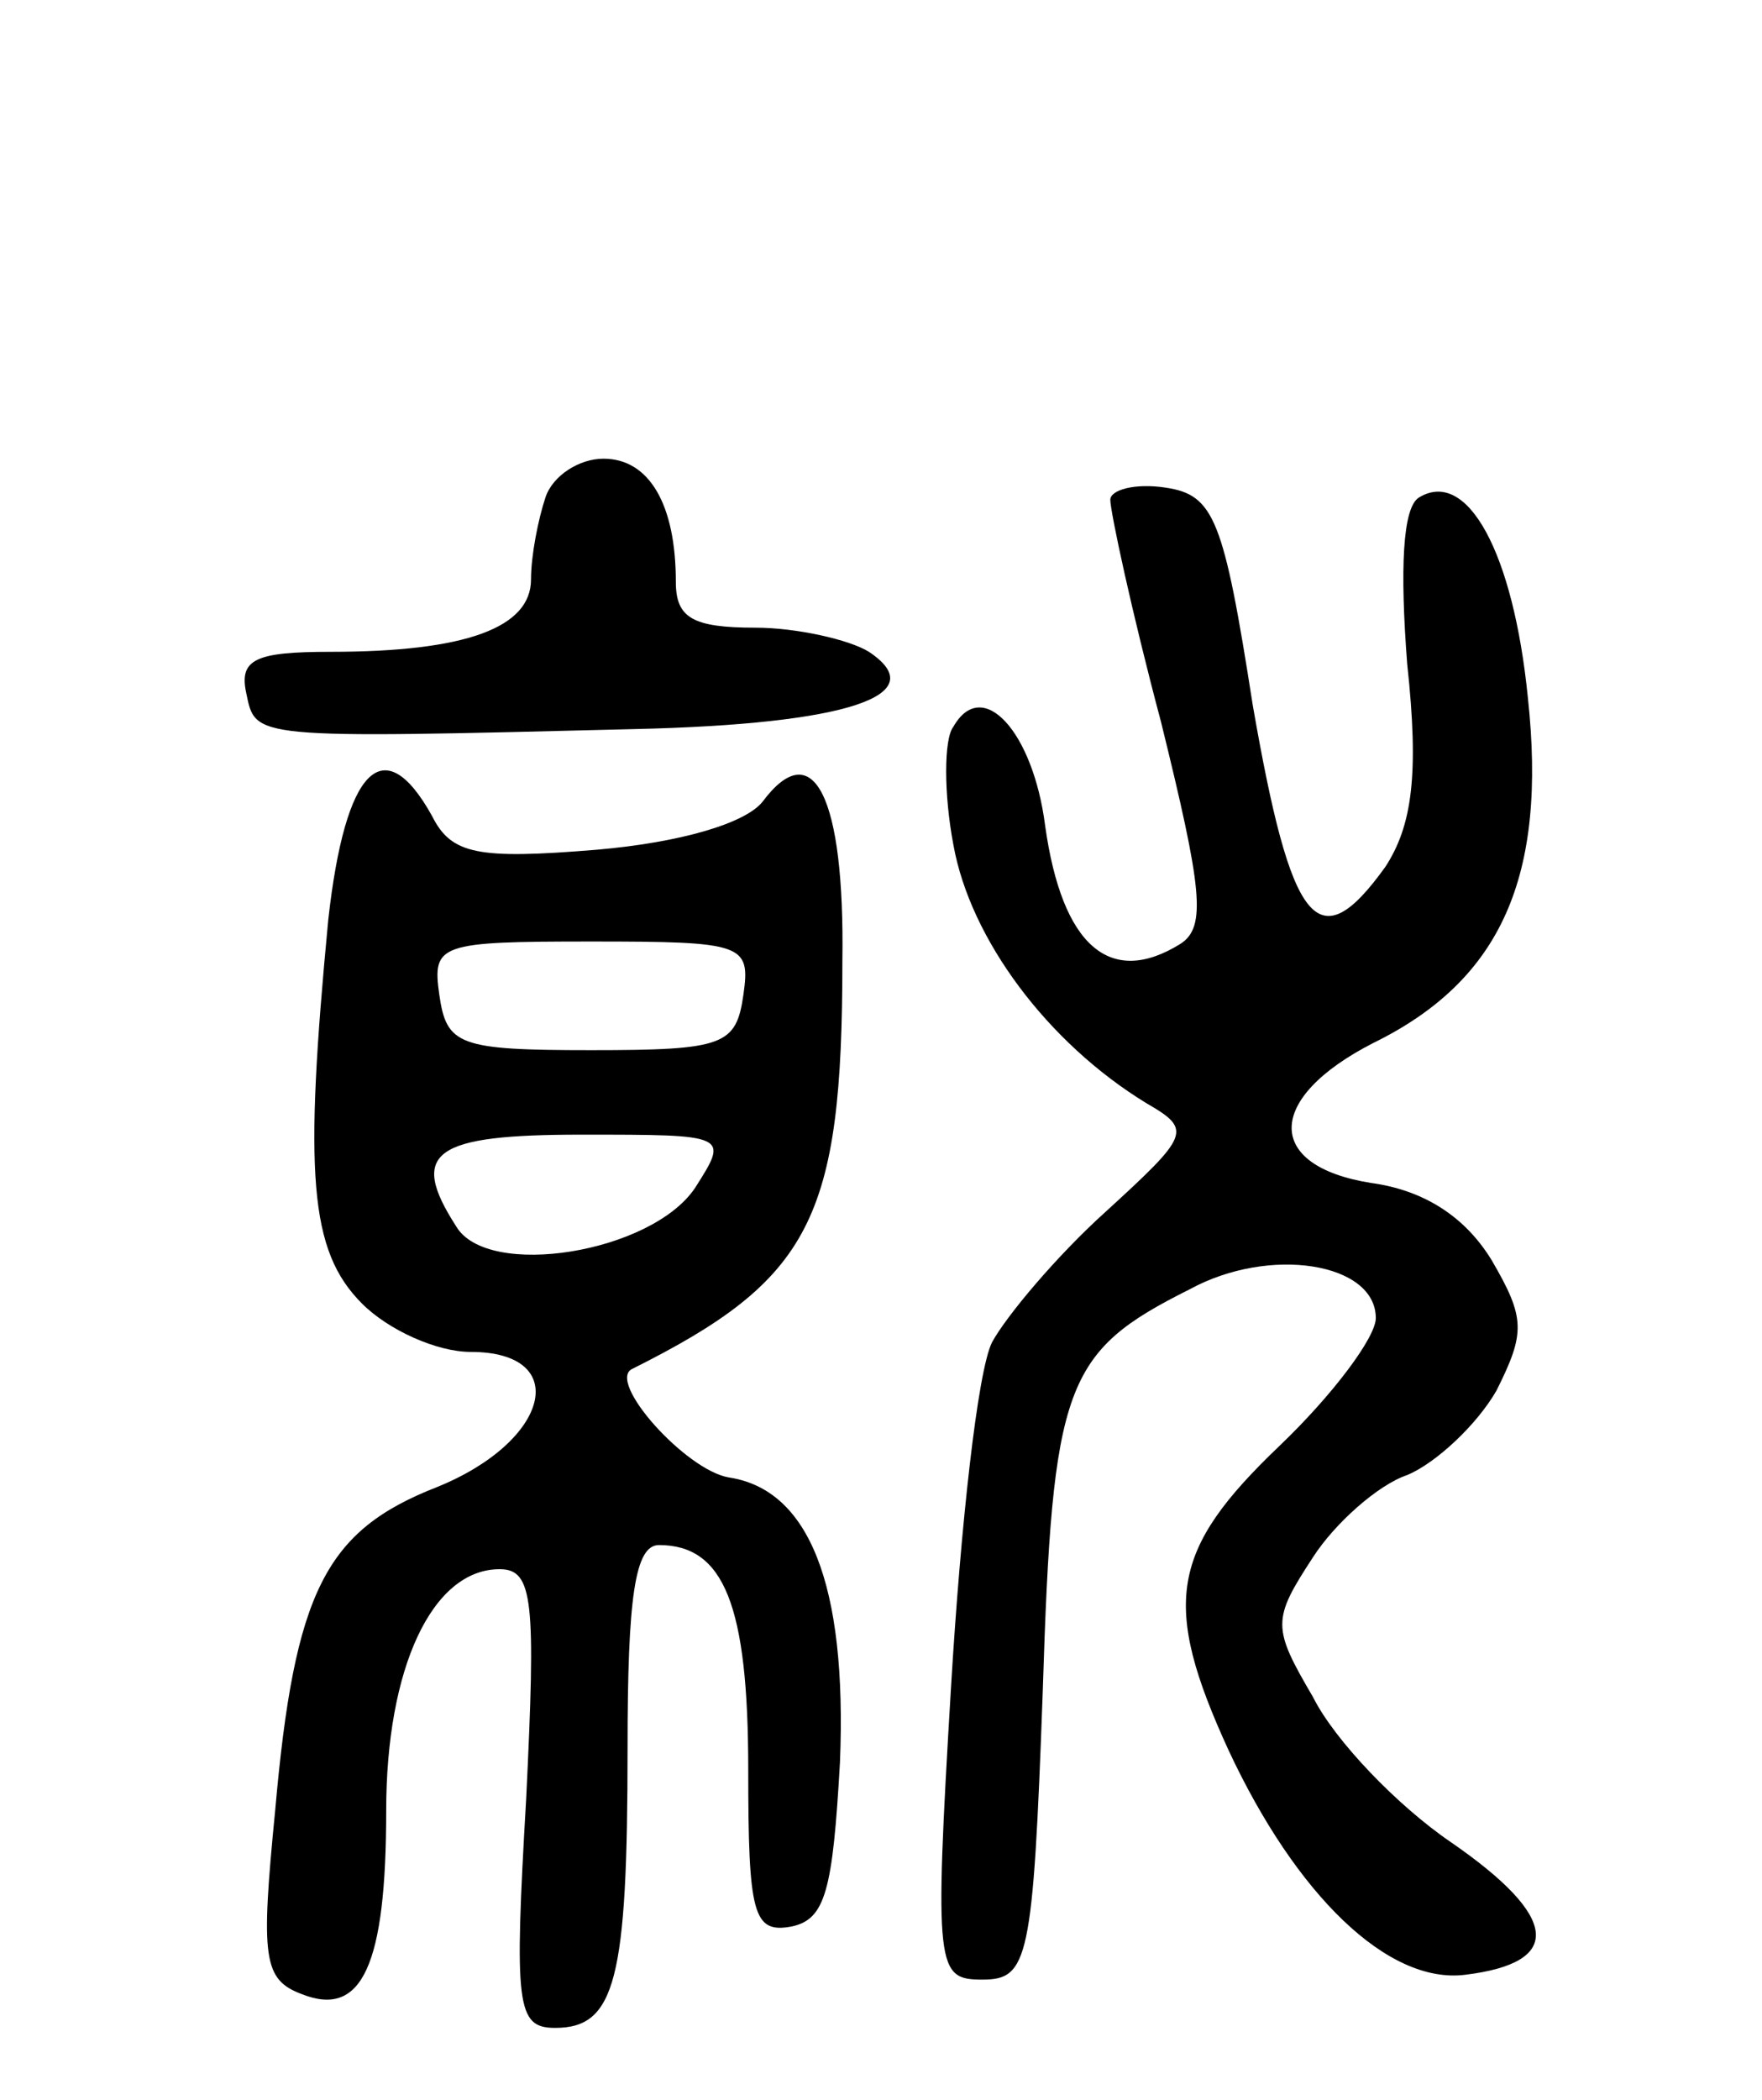
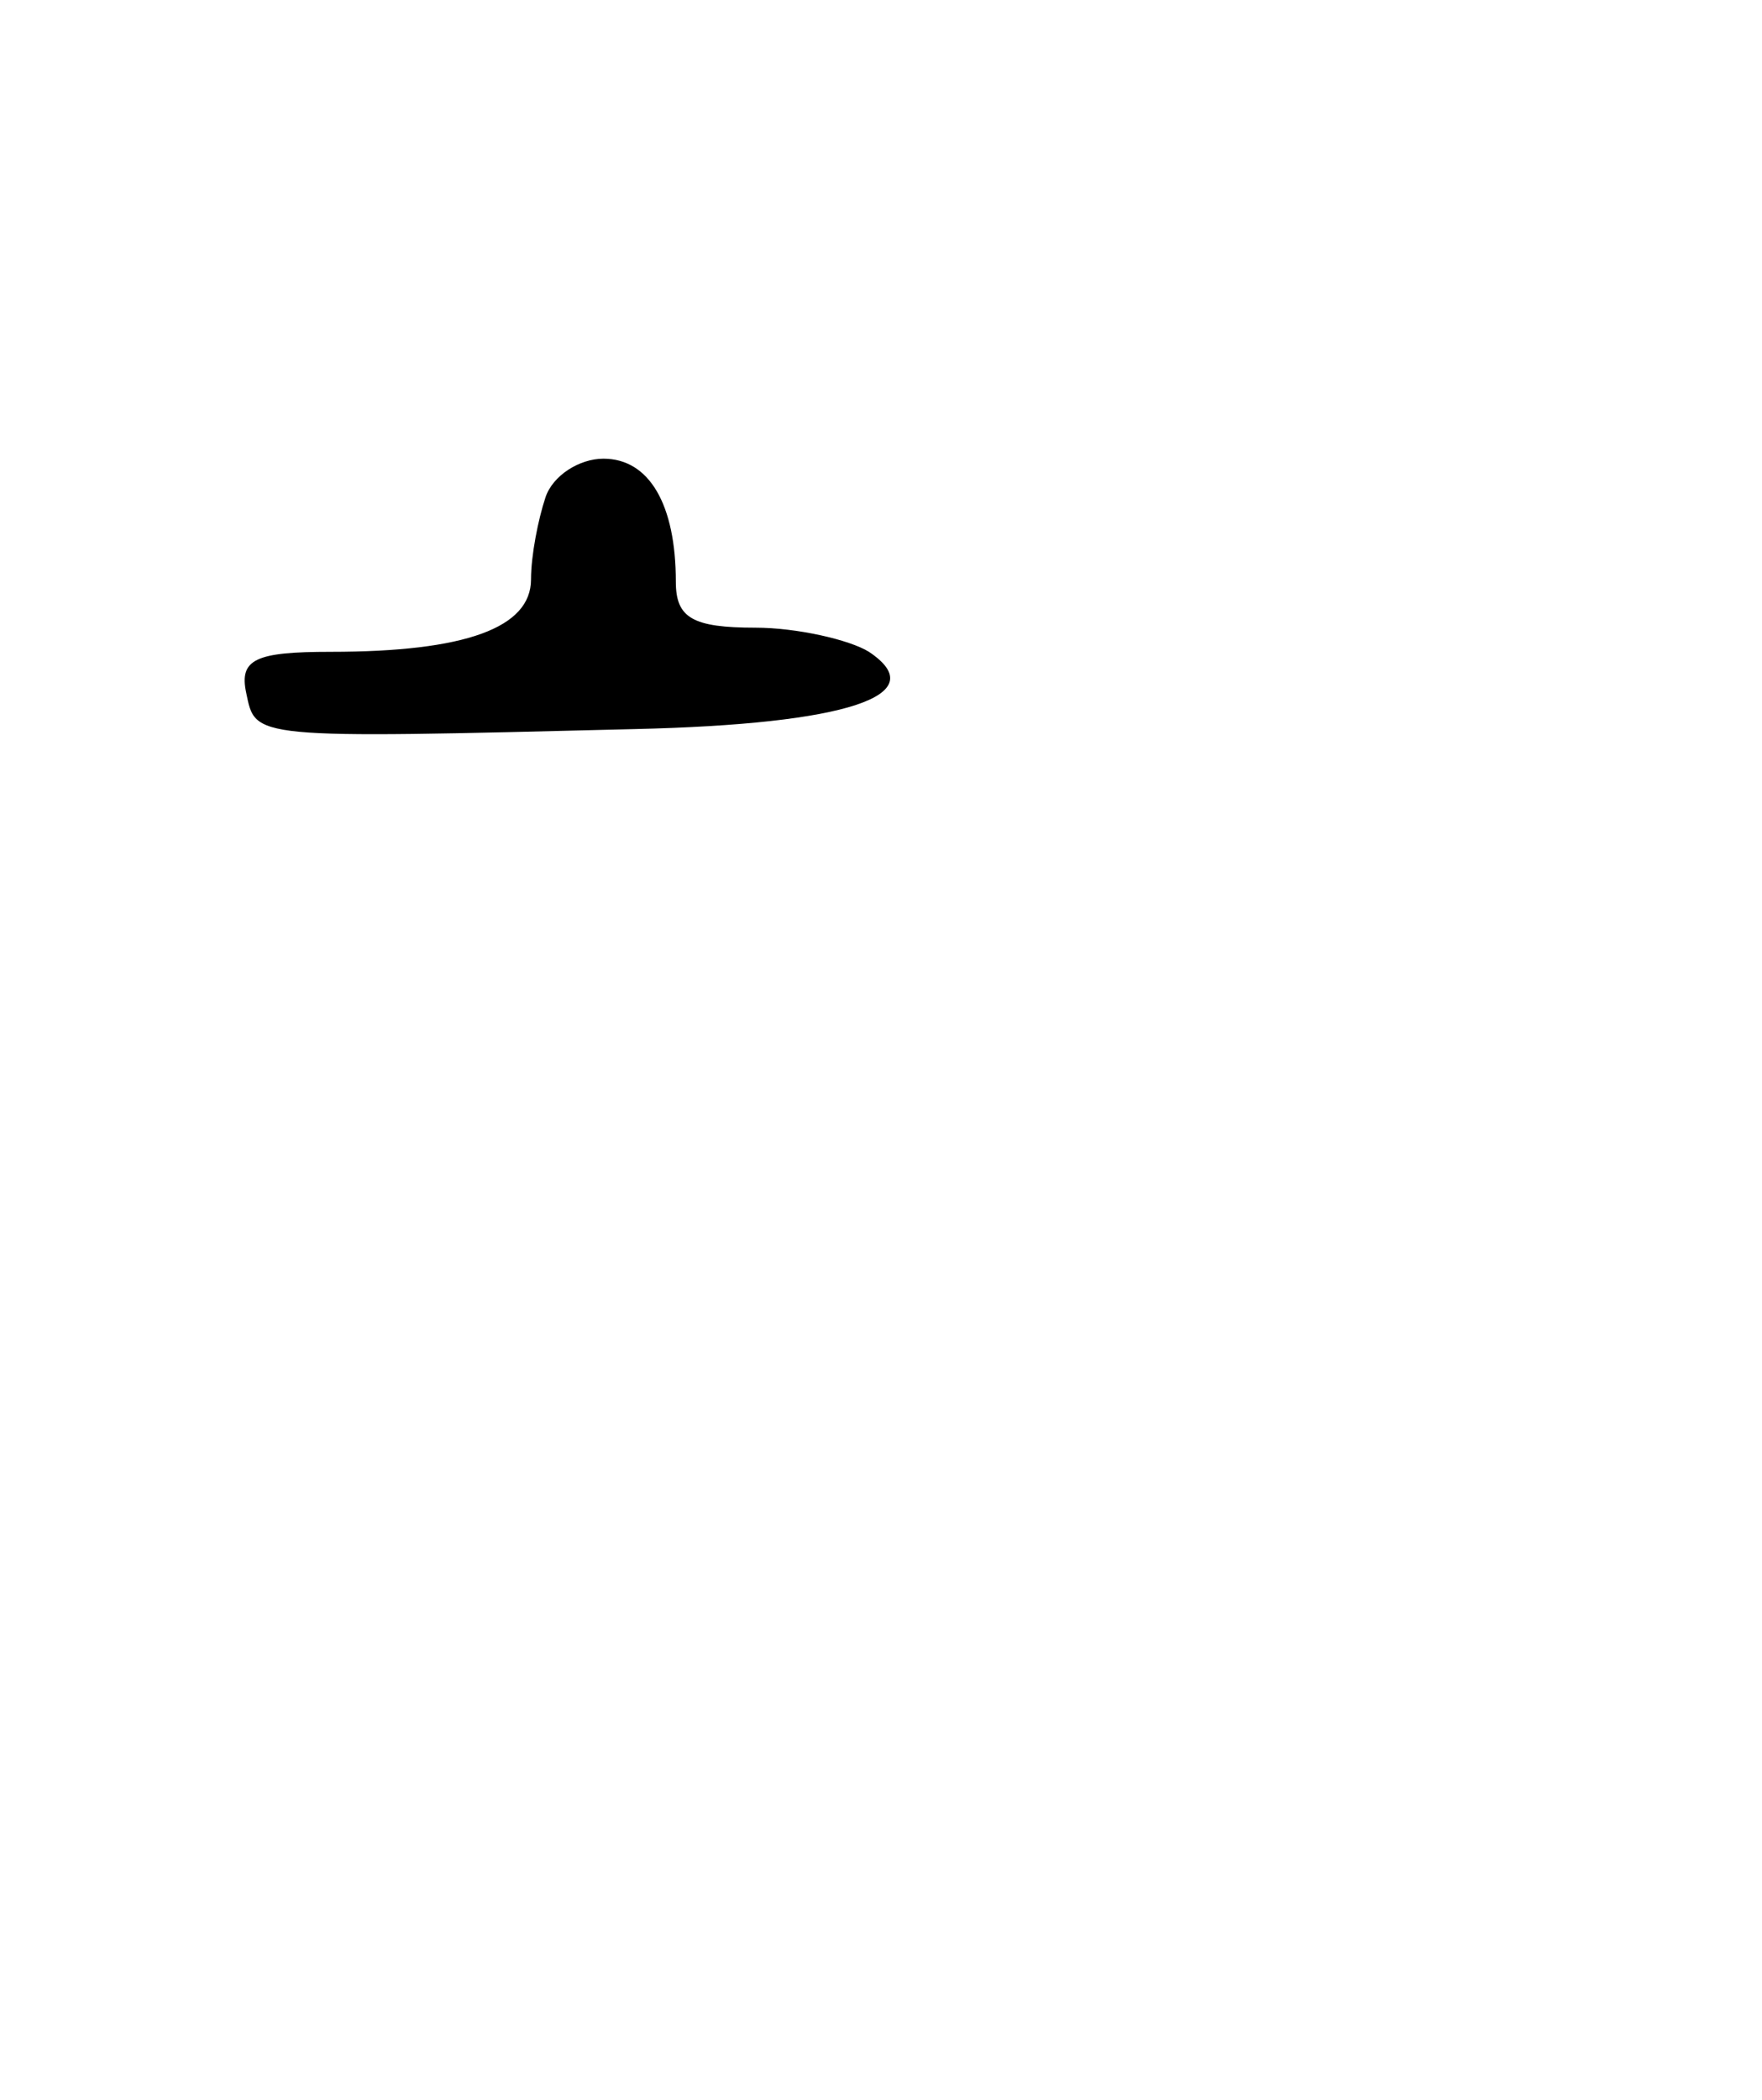
<svg xmlns="http://www.w3.org/2000/svg" version="1.0" width="73" height="87" viewBox="0 0 73 87">
  <g transform="translate(0,87) scale(0.1,-0.1)">
    <path d="M226 664 c-3 -9 -6 -24 -6 -34 0 -20 -27 -30 -83 -30 -31 0 -38 -3 -35 -17 4 -19 1 -19 161 -15 88 2 124 14 97 32 -8 5 -30 10 -47 10 -26 0 -33 4 -33 19 0 32 -11 51 -30 51 -10 0 -21 -7 -24 -16z" />
-     <path d="M460 663 c0 -5 9 -47 21 -92 17 -69 19 -85 8 -92 -29 -18 -49 -1 -56 49 -5 39 -26 62 -38 41 -4 -5 -4 -28 0 -49 7 -39 39 -82 80 -107 19 -11 18 -13 -17 -45 -20 -18 -41 -43 -47 -54 -6 -12 -13 -76 -17 -143 -7 -117 -6 -121 13 -121 19 0 21 8 25 119 4 128 9 141 61 167 33 18 77 11 77 -12 0 -8 -18 -32 -40 -53 -45 -43 -49 -65 -21 -126 28 -60 66 -97 98 -93 41 5 39 24 -6 55 -22 15 -48 42 -57 60 -17 29 -17 32 0 58 9 14 27 30 39 34 12 5 29 21 37 35 12 24 12 30 -2 54 -11 18 -28 29 -50 32 -44 7 -44 35 1 58 53 26 72 69 64 143 -6 60 -25 95 -45 83 -7 -4 -8 -30 -5 -69 5 -46 2 -67 -9 -84 -28 -39 -39 -25 -55 67 -12 77 -16 87 -36 90 -13 2 -23 -1 -23 -5z" />
-     <path d="M136 489 c-10 -105 -8 -137 14 -159 11 -11 31 -20 45 -20 42 0 33 -37 -14 -56 -46 -18 -59 -43 -67 -134 -6 -61 -5 -70 11 -76 25 -10 35 12 35 76 0 59 19 100 47 100 14 0 15 -13 11 -95 -5 -86 -4 -95 12 -95 25 0 30 20 30 116 0 62 3 84 13 84 27 0 37 -25 37 -93 0 -60 2 -68 18 -65 14 3 17 15 20 68 3 74 -13 113 -46 118 -18 3 -51 40 -40 45 74 37 87 62 87 169 1 68 -12 94 -33 66 -7 -9 -34 -17 -69 -20 -49 -4 -60 -2 -68 14 -20 36 -36 20 -43 -43z m172 -31 c-3 -21 -8 -23 -63 -23 -55 0 -60 2 -63 23 -3 21 0 22 63 22 63 0 66 -1 63 -22z m-20 -80 c-18 -27 -86 -38 -99 -16 -20 31 -9 38 52 38 61 0 61 0 47 -22z" />
  </g>
</svg>